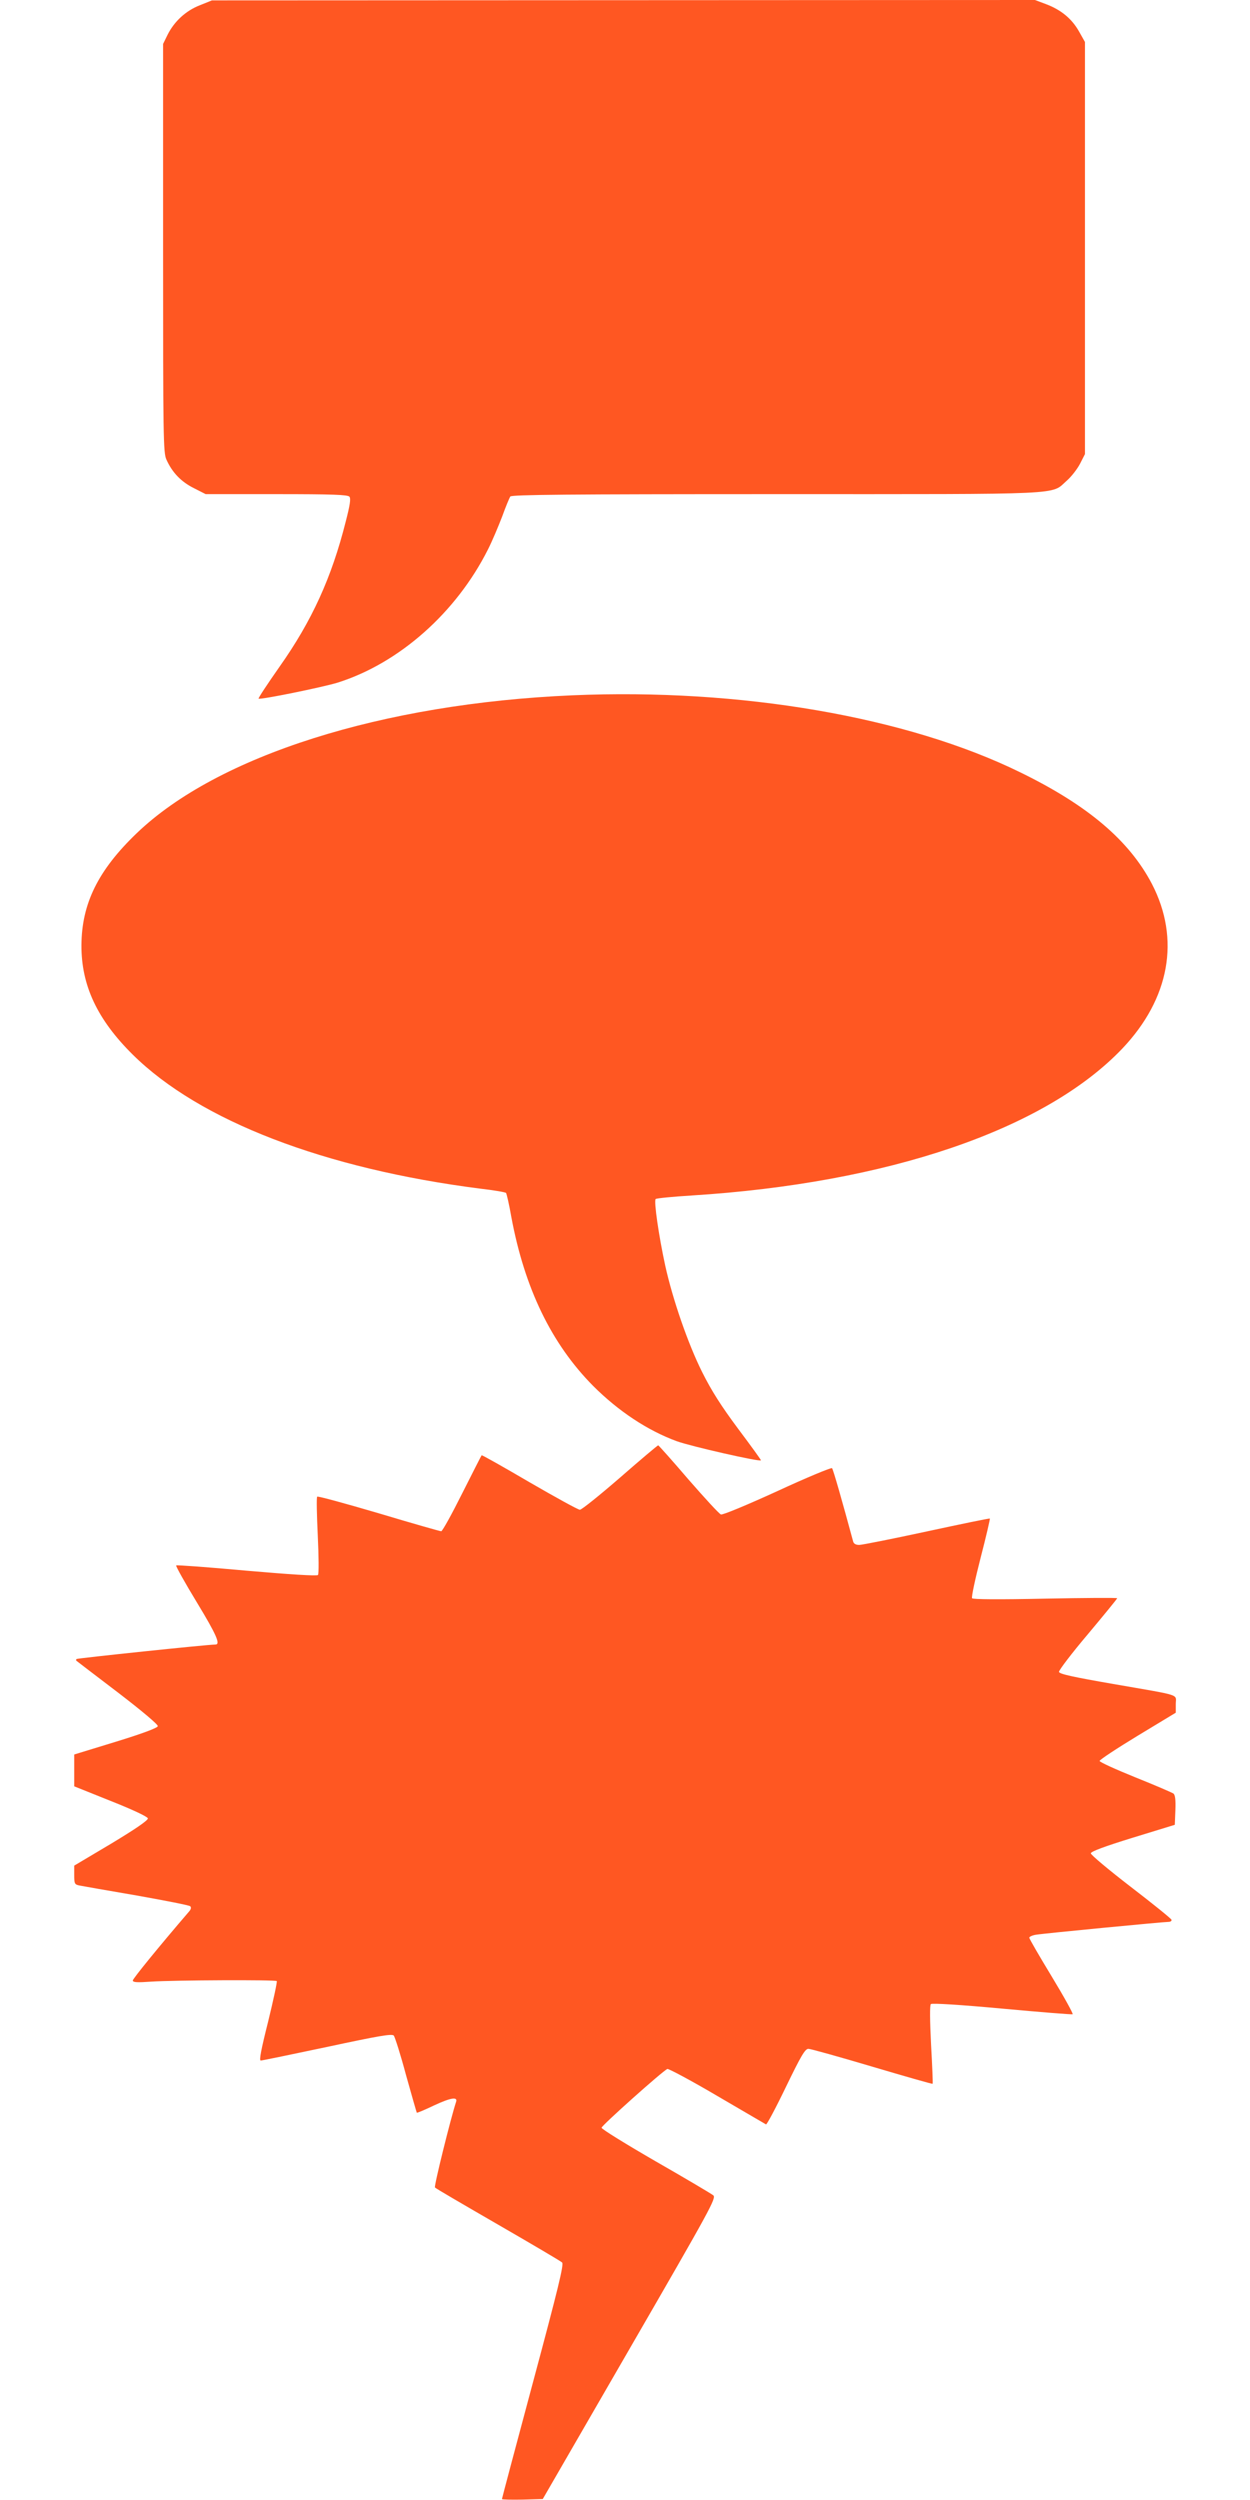
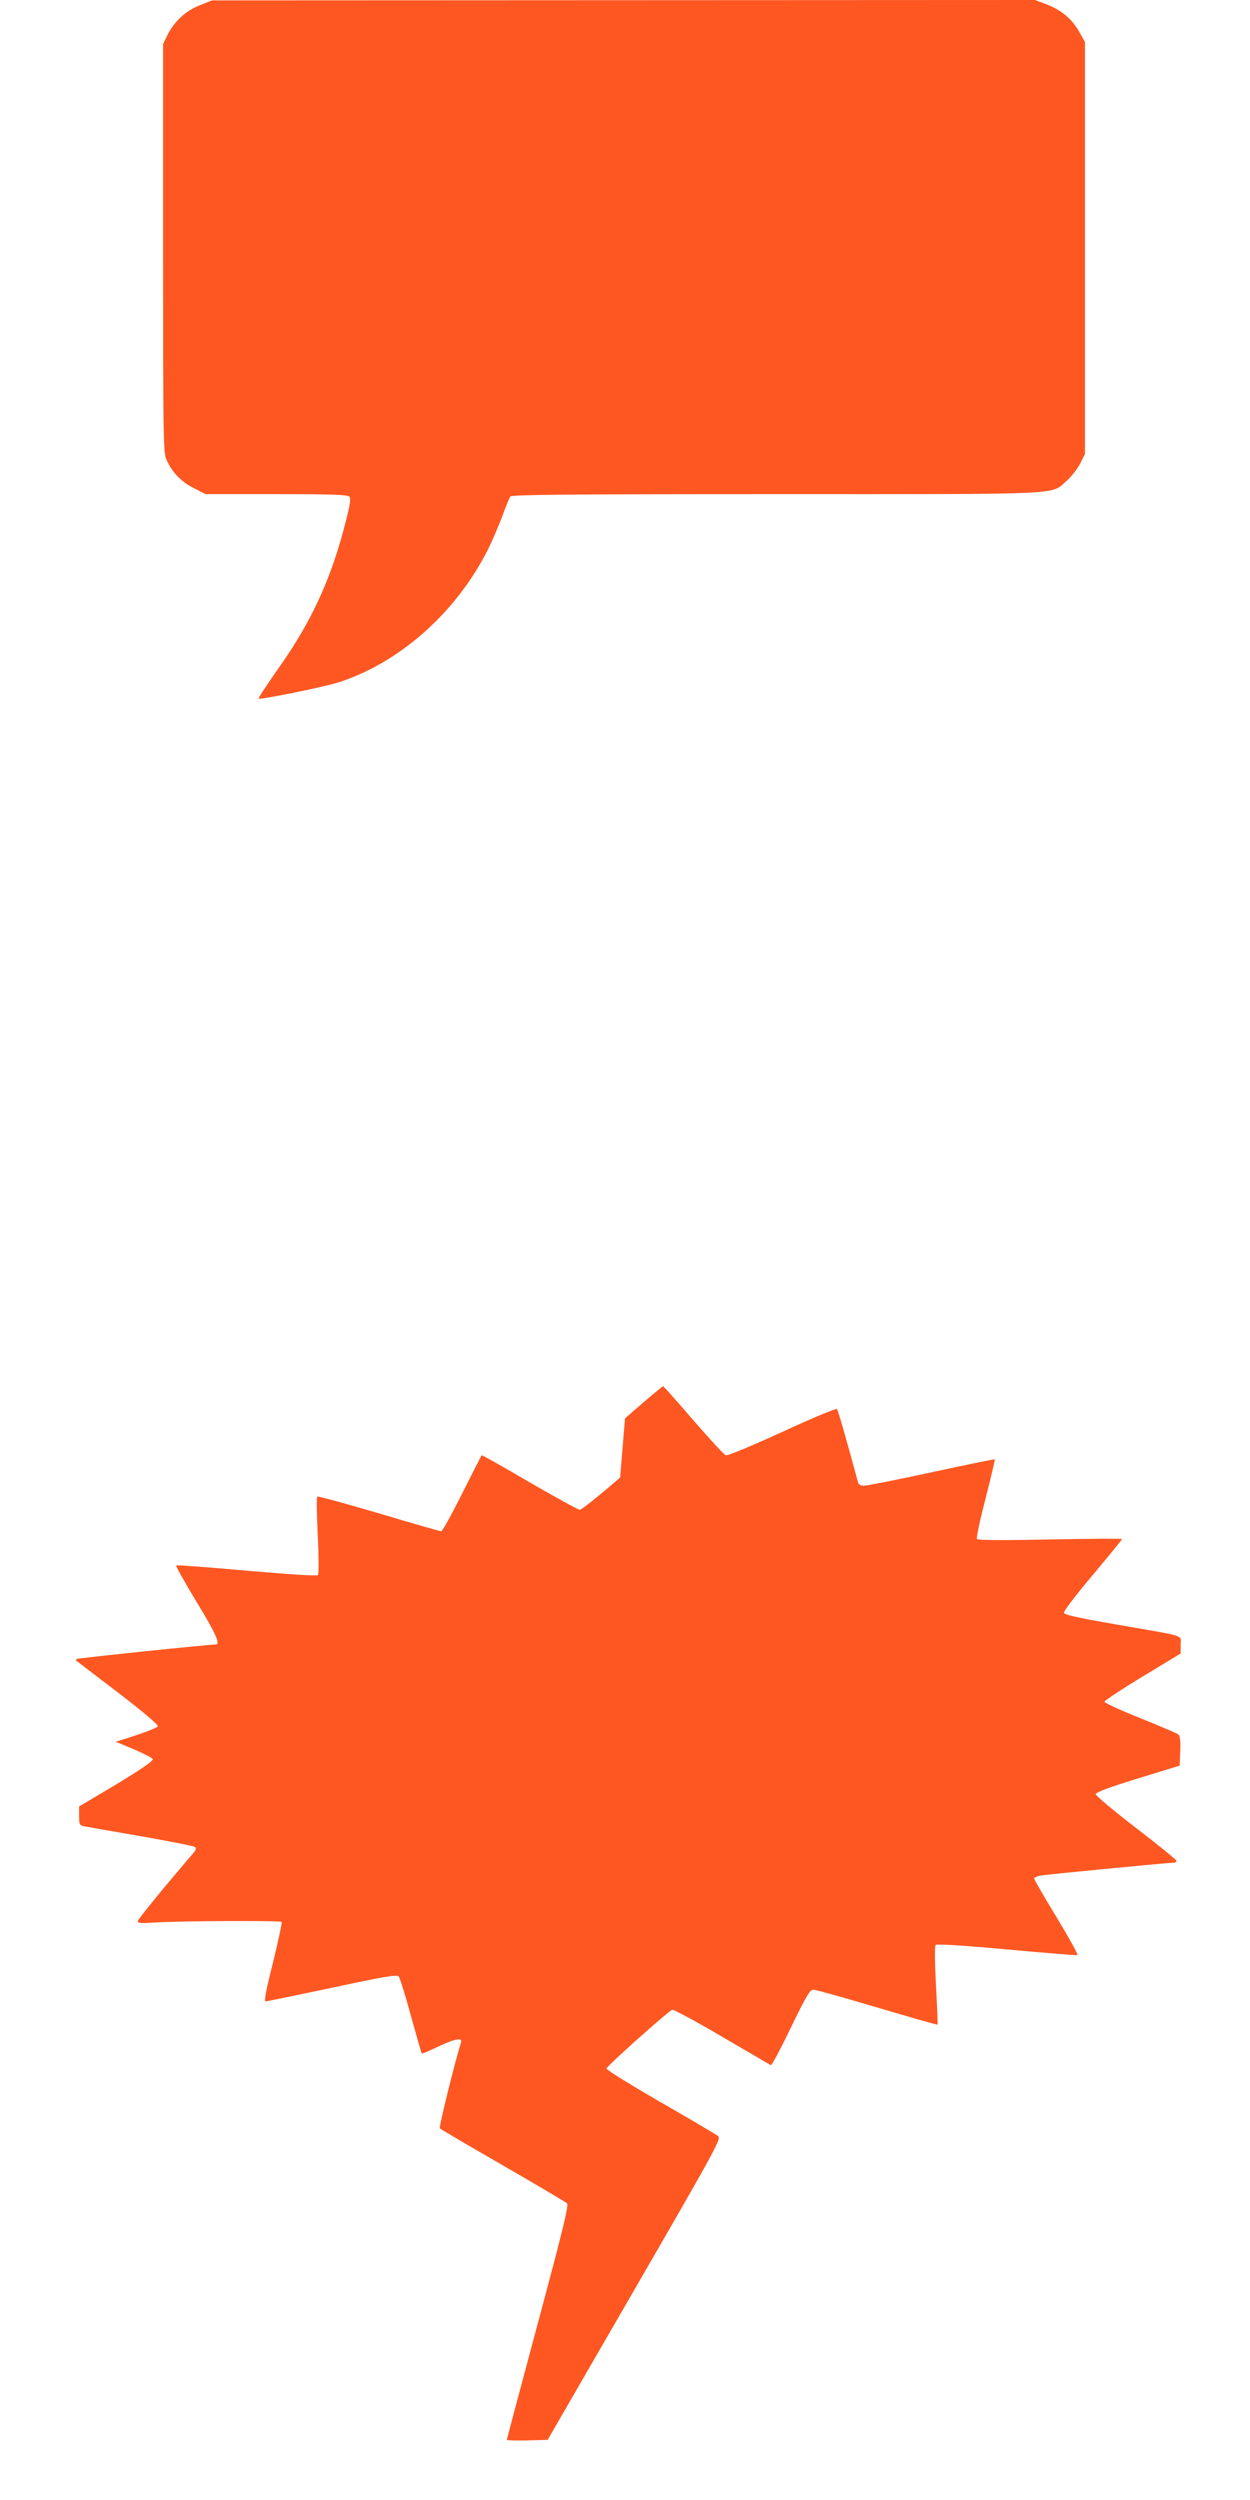
<svg xmlns="http://www.w3.org/2000/svg" version="1.0" width="640pt" height="1280pt" viewBox="0 0 640 1280" preserveAspectRatio="xMidYMid meet">
  <g transform="translate(0,1280) scale(0.1,-0.1)" fill="#ff5722" stroke="none">
    <path d="M1023 12773 c-72 -28 -131 -83 -165 -151 l-23 -47 0 -1045 c0 -971 1 -1048 17 -1083 30 -67 76 -114 140 -146 l61 -31 362 0 c289 0 365 -3 374 -13 8 -10 3 -43 -19 -128 -72 -286 -173 -508 -339 -743 -61 -87 -110 -161 -107 -163 7 -7 327 58 405 82 316 100 607 359 769 681 22 43 54 120 73 169 18 50 37 96 42 103 8 9 291 12 1361 12 1507 0 1404 -5 1488 69 24 21 54 60 68 87 l25 49 0 1055 0 1055 -31 55 c-37 65 -92 110 -169 139 l-56 21 -2107 -1 -2107 -1 -62 -25z" />
-     <path d="M2930 9240 c-974 -42 -1816 -309 -2230 -706 -198 -190 -282 -361 -283 -574 -1 -206 82 -381 263 -560 342 -338 980 -584 1780 -686 69 -8 128 -18 131 -22 3 -4 16 -59 27 -123 68 -365 205 -649 419 -865 129 -129 278 -228 428 -283 71 -26 423 -106 431 -98 2 1 -51 74 -117 162 -87 117 -136 194 -184 290 -73 146 -151 373 -189 545 -33 152 -59 331 -49 341 4 4 87 12 183 18 1006 63 1810 337 2206 752 243 256 298 561 152 843 -116 222 -327 402 -673 571 -580 285 -1434 432 -2295 395z" />
-     <path d="M3175 5235 c-105 -91 -197 -165 -206 -165 -9 0 -125 64 -258 141 -133 78 -243 140 -245 138 -2 -2 -47 -91 -100 -196 -53 -106 -101 -193 -107 -193 -6 0 -150 41 -320 92 -170 50 -312 89 -315 85 -4 -4 -2 -93 3 -199 5 -106 6 -197 1 -202 -5 -6 -145 3 -364 22 -197 18 -360 30 -362 27 -3 -3 45 -89 107 -191 100 -165 121 -214 94 -214 -41 0 -706 -70 -711 -74 -3 -3 -3 -7 -1 -9 2 -2 98 -75 212 -162 124 -95 207 -165 205 -173 -2 -9 -79 -38 -216 -80 l-212 -65 0 -82 0 -81 187 -75 c114 -45 189 -81 190 -89 2 -10 -66 -56 -187 -129 l-190 -113 0 -48 c0 -45 2 -49 28 -54 15 -3 146 -26 292 -51 146 -26 269 -50 274 -55 6 -6 4 -16 -6 -27 -153 -178 -288 -344 -288 -353 0 -10 23 -11 93 -6 124 8 636 10 644 3 3 -4 -17 -96 -44 -207 -36 -143 -47 -200 -38 -200 7 0 161 32 341 70 261 56 330 68 340 58 6 -7 35 -98 63 -203 29 -104 54 -191 55 -192 2 -2 42 15 90 38 84 39 121 45 111 17 -27 -82 -114 -433 -108 -438 4 -5 150 -90 323 -190 173 -100 321 -187 328 -194 10 -9 -20 -132 -148 -609 -88 -328 -160 -599 -160 -602 0 -3 47 -4 105 -3 l104 3 445 770 c418 723 444 771 428 785 -10 8 -143 87 -295 174 -152 88 -277 165 -277 172 0 11 313 291 337 301 6 2 121 -59 255 -138 134 -78 246 -144 250 -146 4 -2 50 84 102 192 77 159 98 195 115 195 11 0 158 -41 326 -91 169 -50 308 -90 310 -88 2 2 -2 93 -8 202 -6 120 -7 201 -1 206 5 6 158 -4 364 -23 195 -18 358 -31 362 -29 4 2 -44 89 -107 193 -63 104 -115 193 -115 199 0 5 15 12 33 15 40 7 656 66 680 66 10 0 17 5 15 11 -2 6 -96 82 -208 168 -113 87 -205 164 -205 172 0 9 69 35 215 80 l215 66 3 75 c2 52 -1 78 -10 85 -7 5 -95 43 -195 83 -101 41 -183 78 -183 84 0 6 88 64 195 129 l195 118 0 44 c0 53 37 41 -320 103 -207 36 -276 51 -278 62 -1 8 65 95 148 193 82 98 150 181 150 184 0 3 -166 2 -369 -2 -238 -5 -370 -4 -374 2 -4 6 16 99 44 208 28 108 49 199 47 200 -2 2 -147 -28 -323 -66 -176 -38 -332 -69 -346 -69 -17 0 -28 6 -31 18 -54 200 -102 369 -108 375 -4 4 -130 -48 -281 -118 -151 -69 -280 -123 -288 -119 -9 3 -83 84 -166 179 -82 96 -152 174 -155 175 -3 0 -91 -74 -195 -165z" />
+     <path d="M3175 5235 c-105 -91 -197 -165 -206 -165 -9 0 -125 64 -258 141 -133 78 -243 140 -245 138 -2 -2 -47 -91 -100 -196 -53 -106 -101 -193 -107 -193 -6 0 -150 41 -320 92 -170 50 -312 89 -315 85 -4 -4 -2 -93 3 -199 5 -106 6 -197 1 -202 -5 -6 -145 3 -364 22 -197 18 -360 30 -362 27 -3 -3 45 -89 107 -191 100 -165 121 -214 94 -214 -41 0 -706 -70 -711 -74 -3 -3 -3 -7 -1 -9 2 -2 98 -75 212 -162 124 -95 207 -165 205 -173 -2 -9 -79 -38 -216 -80 c114 -45 189 -81 190 -89 2 -10 -66 -56 -187 -129 l-190 -113 0 -48 c0 -45 2 -49 28 -54 15 -3 146 -26 292 -51 146 -26 269 -50 274 -55 6 -6 4 -16 -6 -27 -153 -178 -288 -344 -288 -353 0 -10 23 -11 93 -6 124 8 636 10 644 3 3 -4 -17 -96 -44 -207 -36 -143 -47 -200 -38 -200 7 0 161 32 341 70 261 56 330 68 340 58 6 -7 35 -98 63 -203 29 -104 54 -191 55 -192 2 -2 42 15 90 38 84 39 121 45 111 17 -27 -82 -114 -433 -108 -438 4 -5 150 -90 323 -190 173 -100 321 -187 328 -194 10 -9 -20 -132 -148 -609 -88 -328 -160 -599 -160 -602 0 -3 47 -4 105 -3 l104 3 445 770 c418 723 444 771 428 785 -10 8 -143 87 -295 174 -152 88 -277 165 -277 172 0 11 313 291 337 301 6 2 121 -59 255 -138 134 -78 246 -144 250 -146 4 -2 50 84 102 192 77 159 98 195 115 195 11 0 158 -41 326 -91 169 -50 308 -90 310 -88 2 2 -2 93 -8 202 -6 120 -7 201 -1 206 5 6 158 -4 364 -23 195 -18 358 -31 362 -29 4 2 -44 89 -107 193 -63 104 -115 193 -115 199 0 5 15 12 33 15 40 7 656 66 680 66 10 0 17 5 15 11 -2 6 -96 82 -208 168 -113 87 -205 164 -205 172 0 9 69 35 215 80 l215 66 3 75 c2 52 -1 78 -10 85 -7 5 -95 43 -195 83 -101 41 -183 78 -183 84 0 6 88 64 195 129 l195 118 0 44 c0 53 37 41 -320 103 -207 36 -276 51 -278 62 -1 8 65 95 148 193 82 98 150 181 150 184 0 3 -166 2 -369 -2 -238 -5 -370 -4 -374 2 -4 6 16 99 44 208 28 108 49 199 47 200 -2 2 -147 -28 -323 -66 -176 -38 -332 -69 -346 -69 -17 0 -28 6 -31 18 -54 200 -102 369 -108 375 -4 4 -130 -48 -281 -118 -151 -69 -280 -123 -288 -119 -9 3 -83 84 -166 179 -82 96 -152 174 -155 175 -3 0 -91 -74 -195 -165z" />
  </g>
</svg>